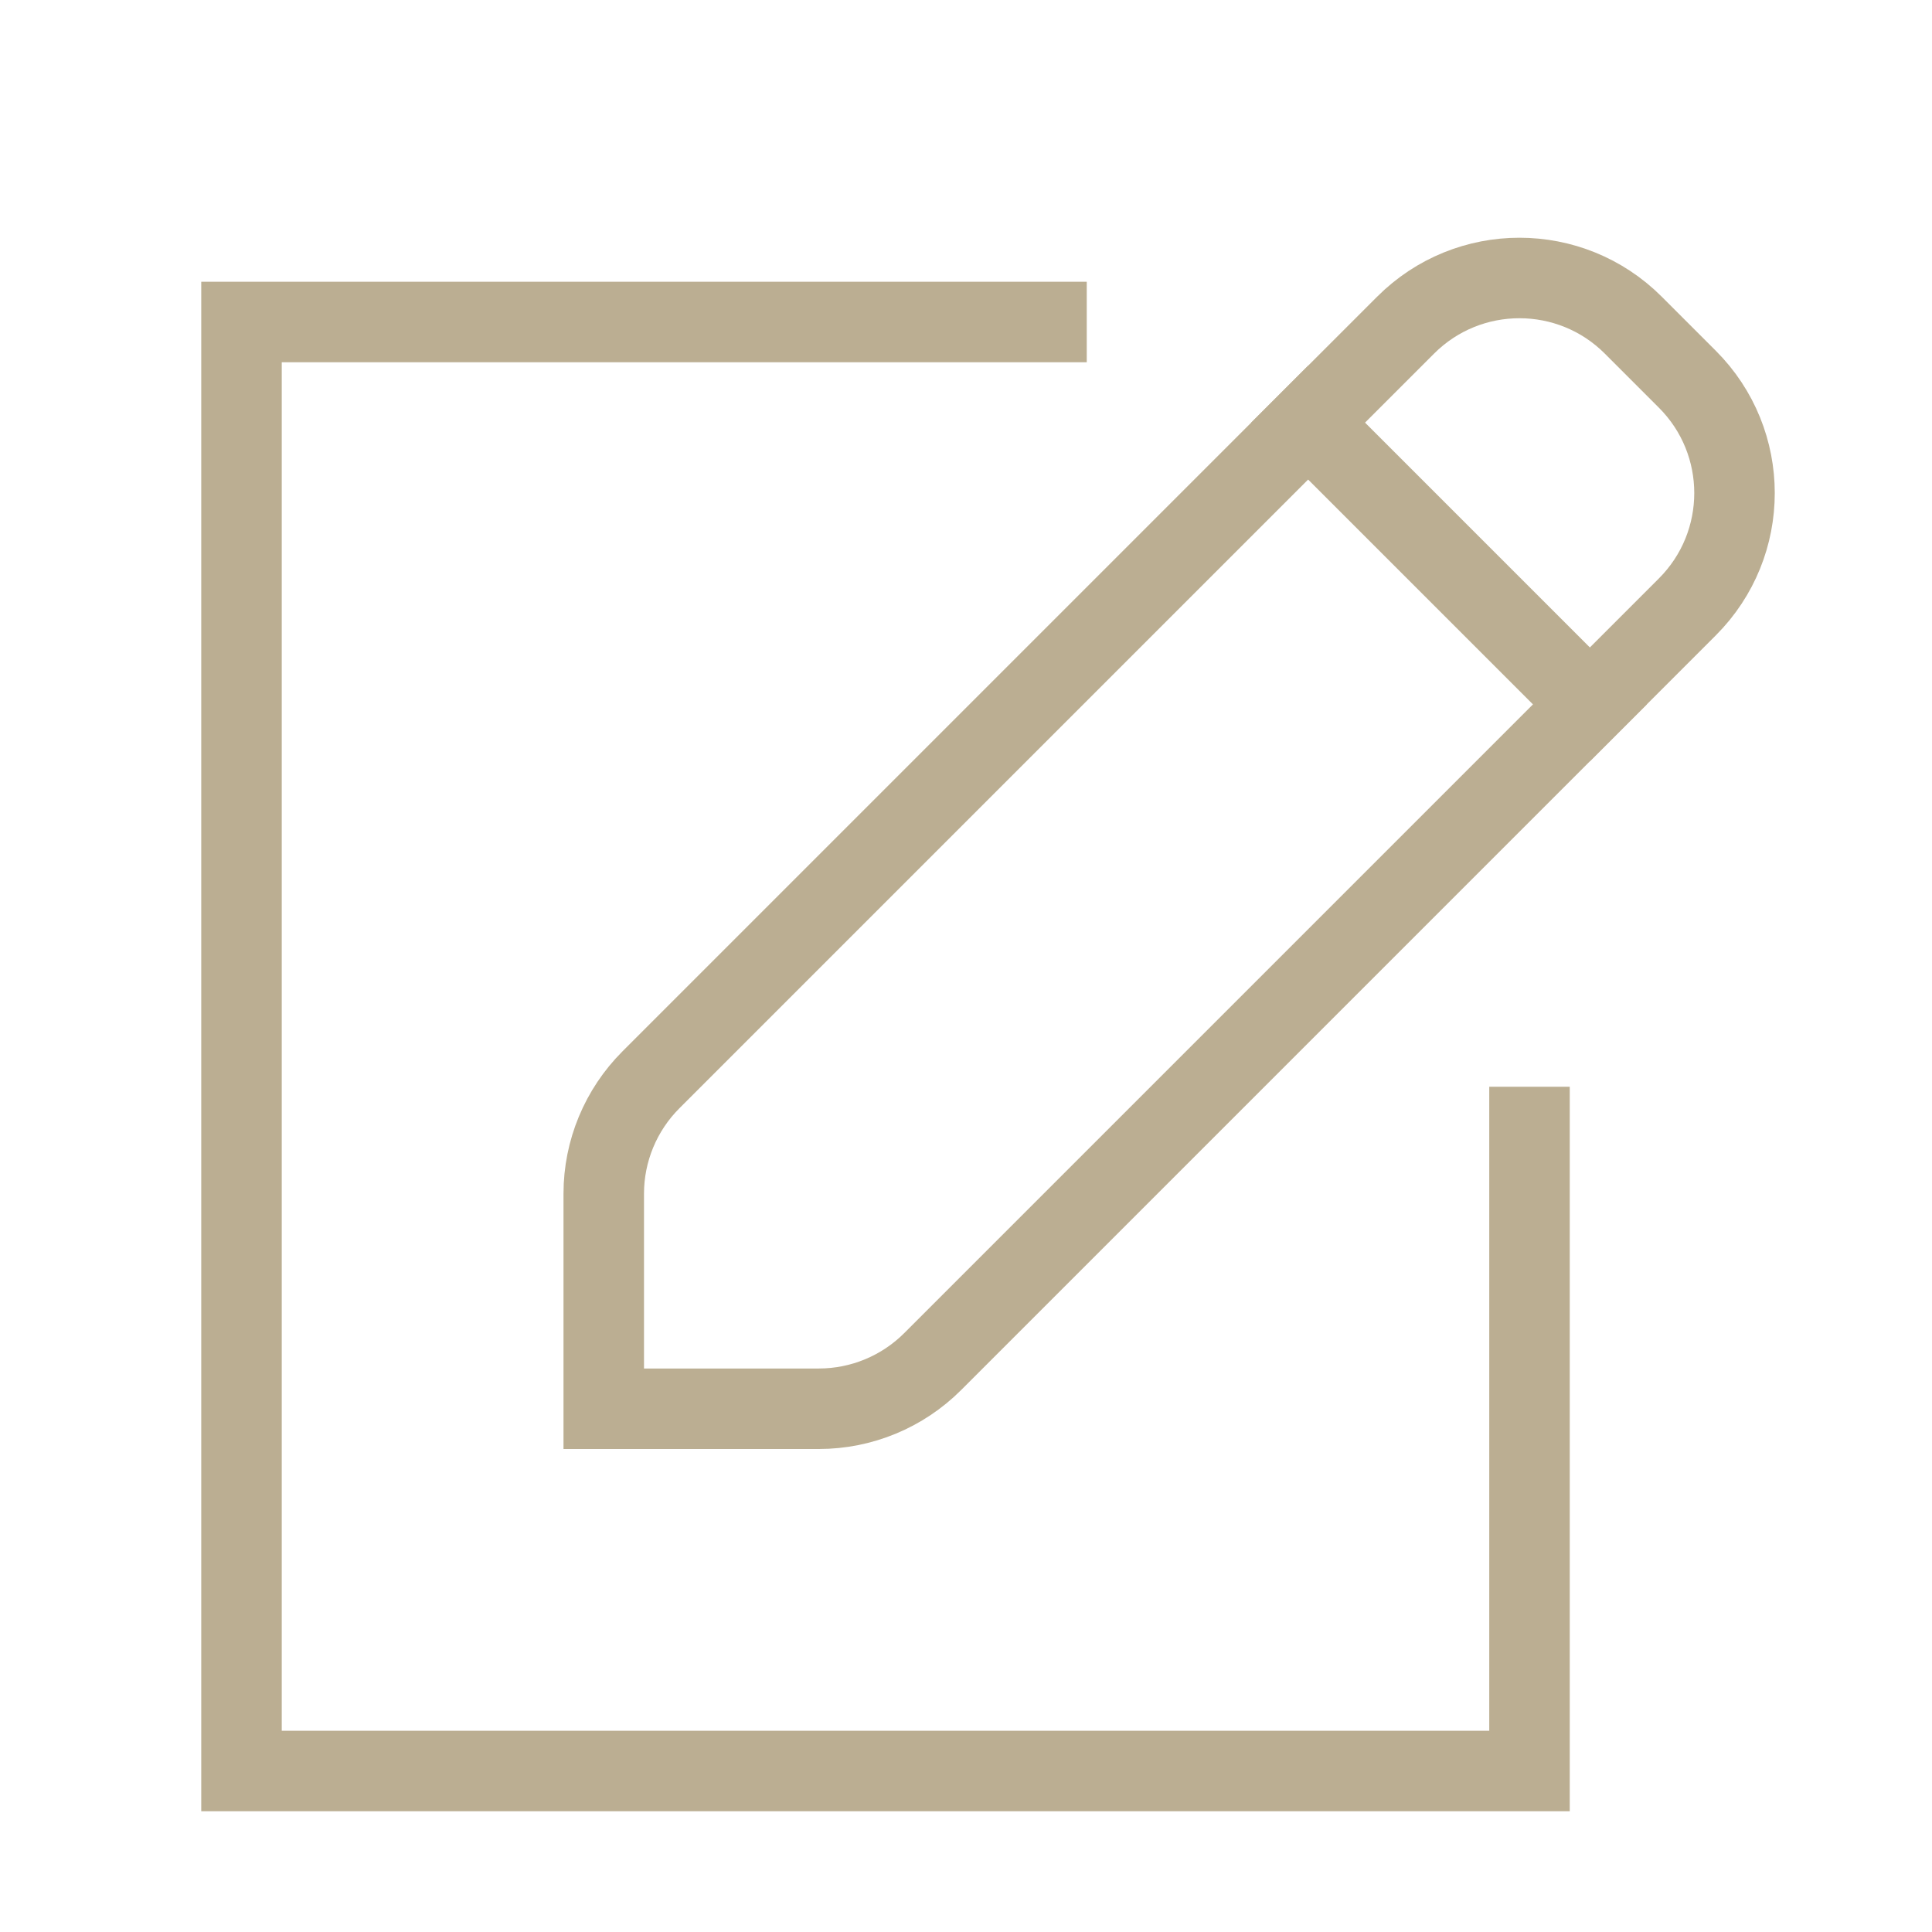
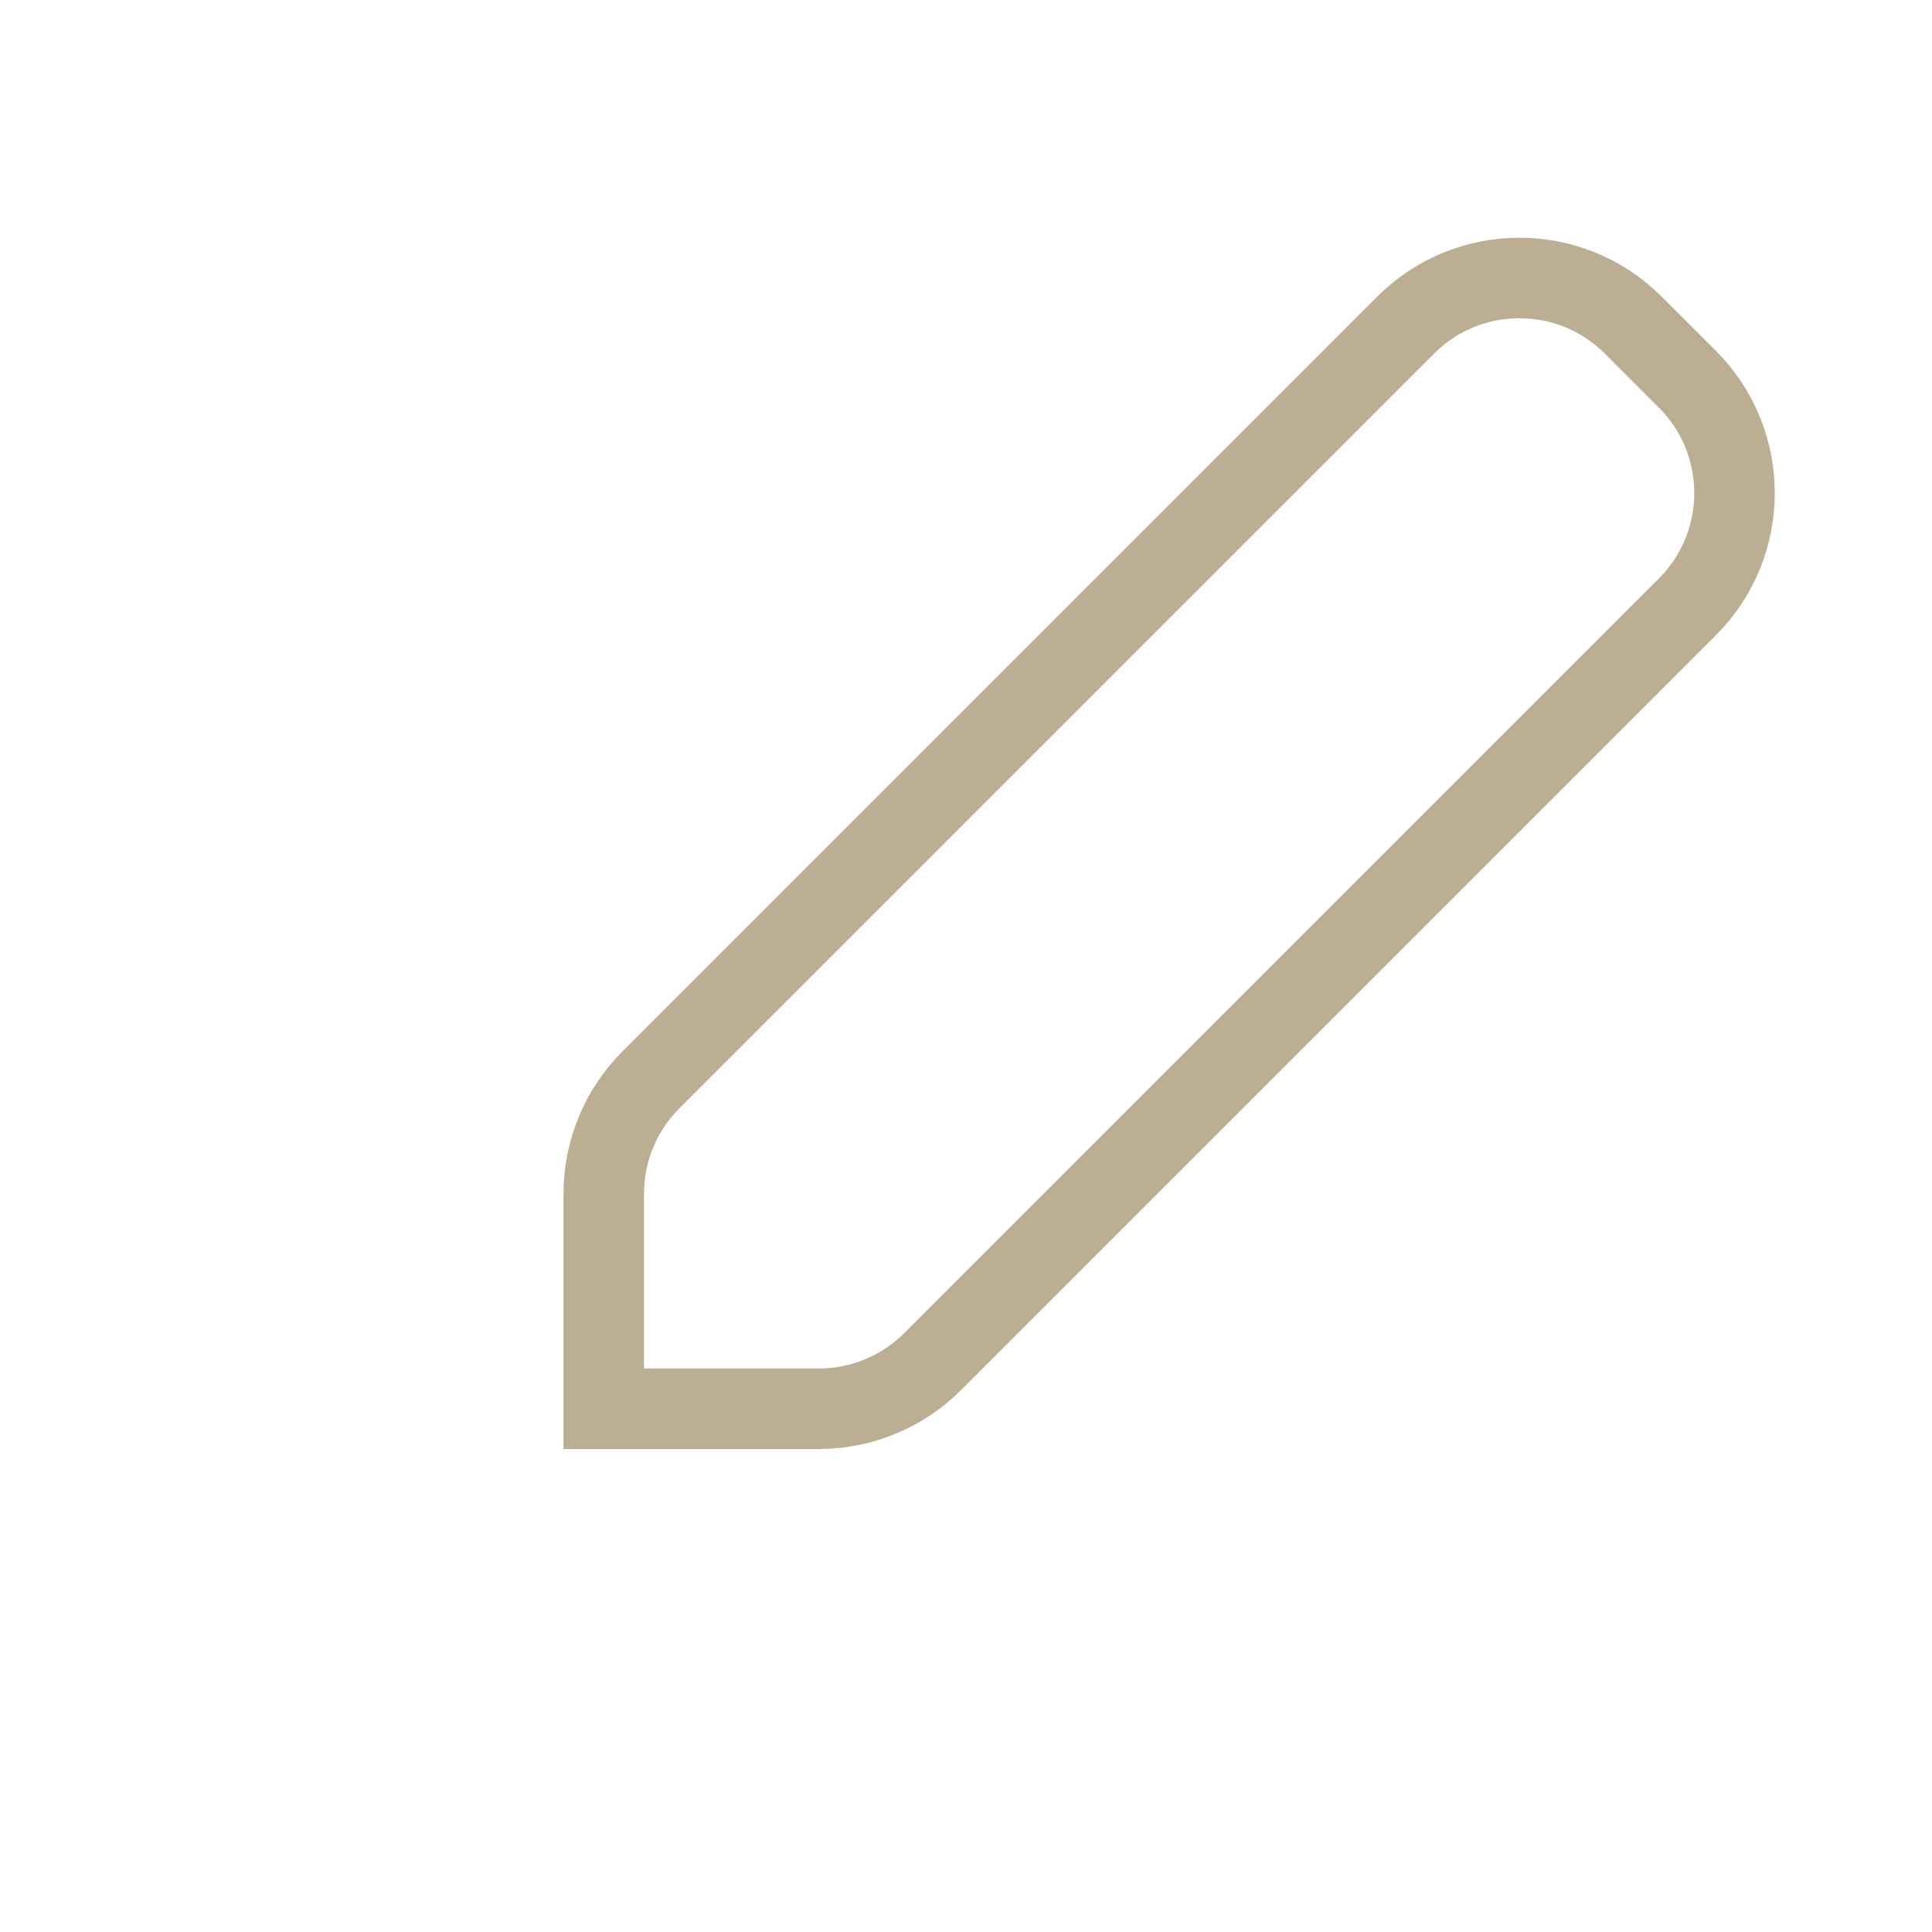
<svg xmlns="http://www.w3.org/2000/svg" role="img" width="48px" height="48px" viewBox="0 0 24 24" aria-labelledby="newIconTitle" stroke="#bbae92" stroke-width="1" stroke-linecap="square" stroke-linejoin="miter" fill="none" color="#bbae92">
  <title id="newIconTitle">New</title>
-   <path d="M19 14V22H3V4H13" />
  <path d="M17.461 4.039C18.242 3.258 19.508 3.258 20.289 4.039L20.961 4.711C21.742 5.492 21.742 6.758 20.961 7.539L11.586 16.914C11.211 17.289 10.702 17.5 10.172 17.5L7.5 17.5L7.5 14.828C7.5 14.298 7.711 13.789 8.086 13.414L17.461 4.039Z" />
-   <path d="M16.25 5.25L19.75 8.75" />
</svg>